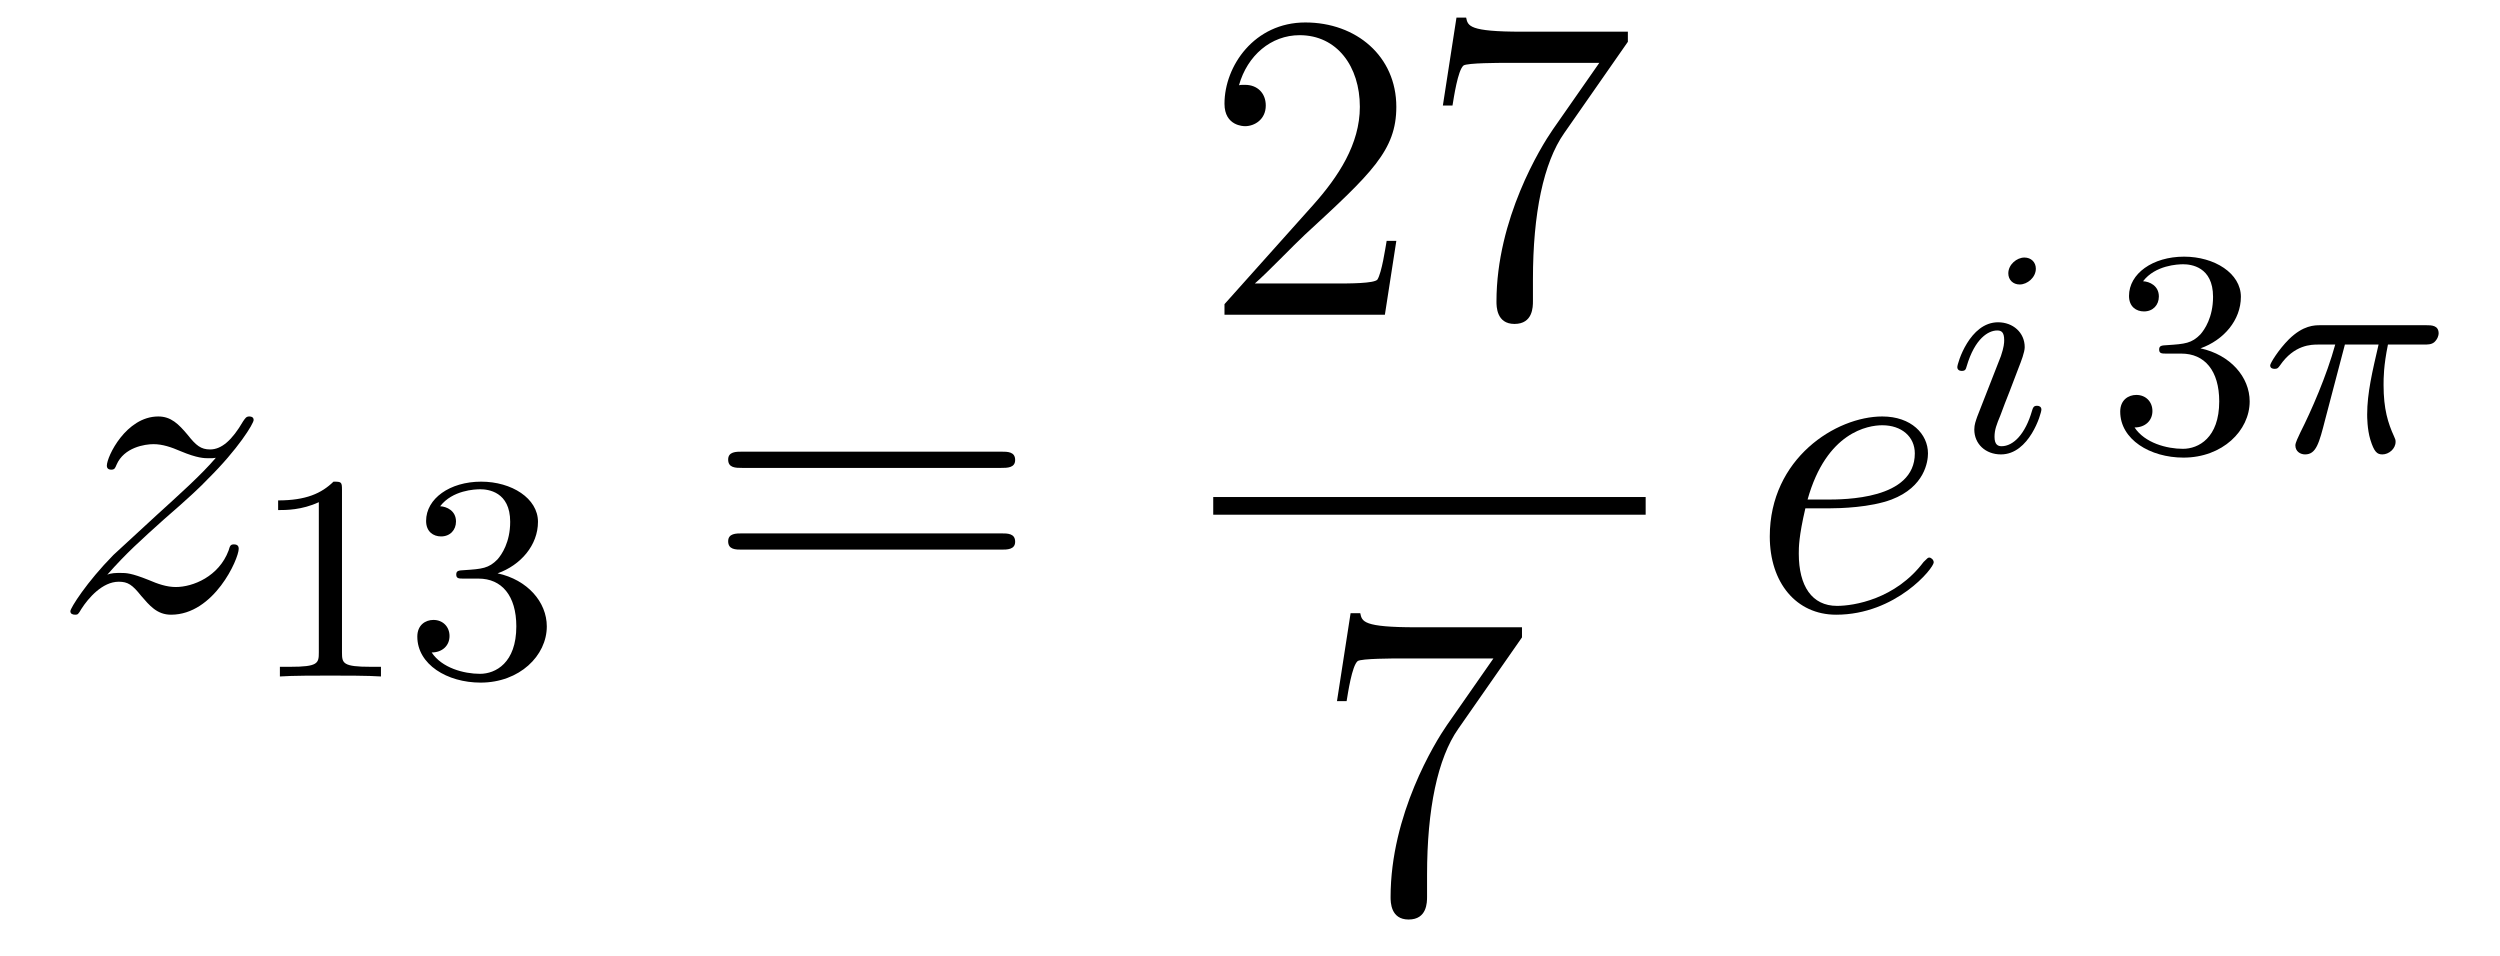
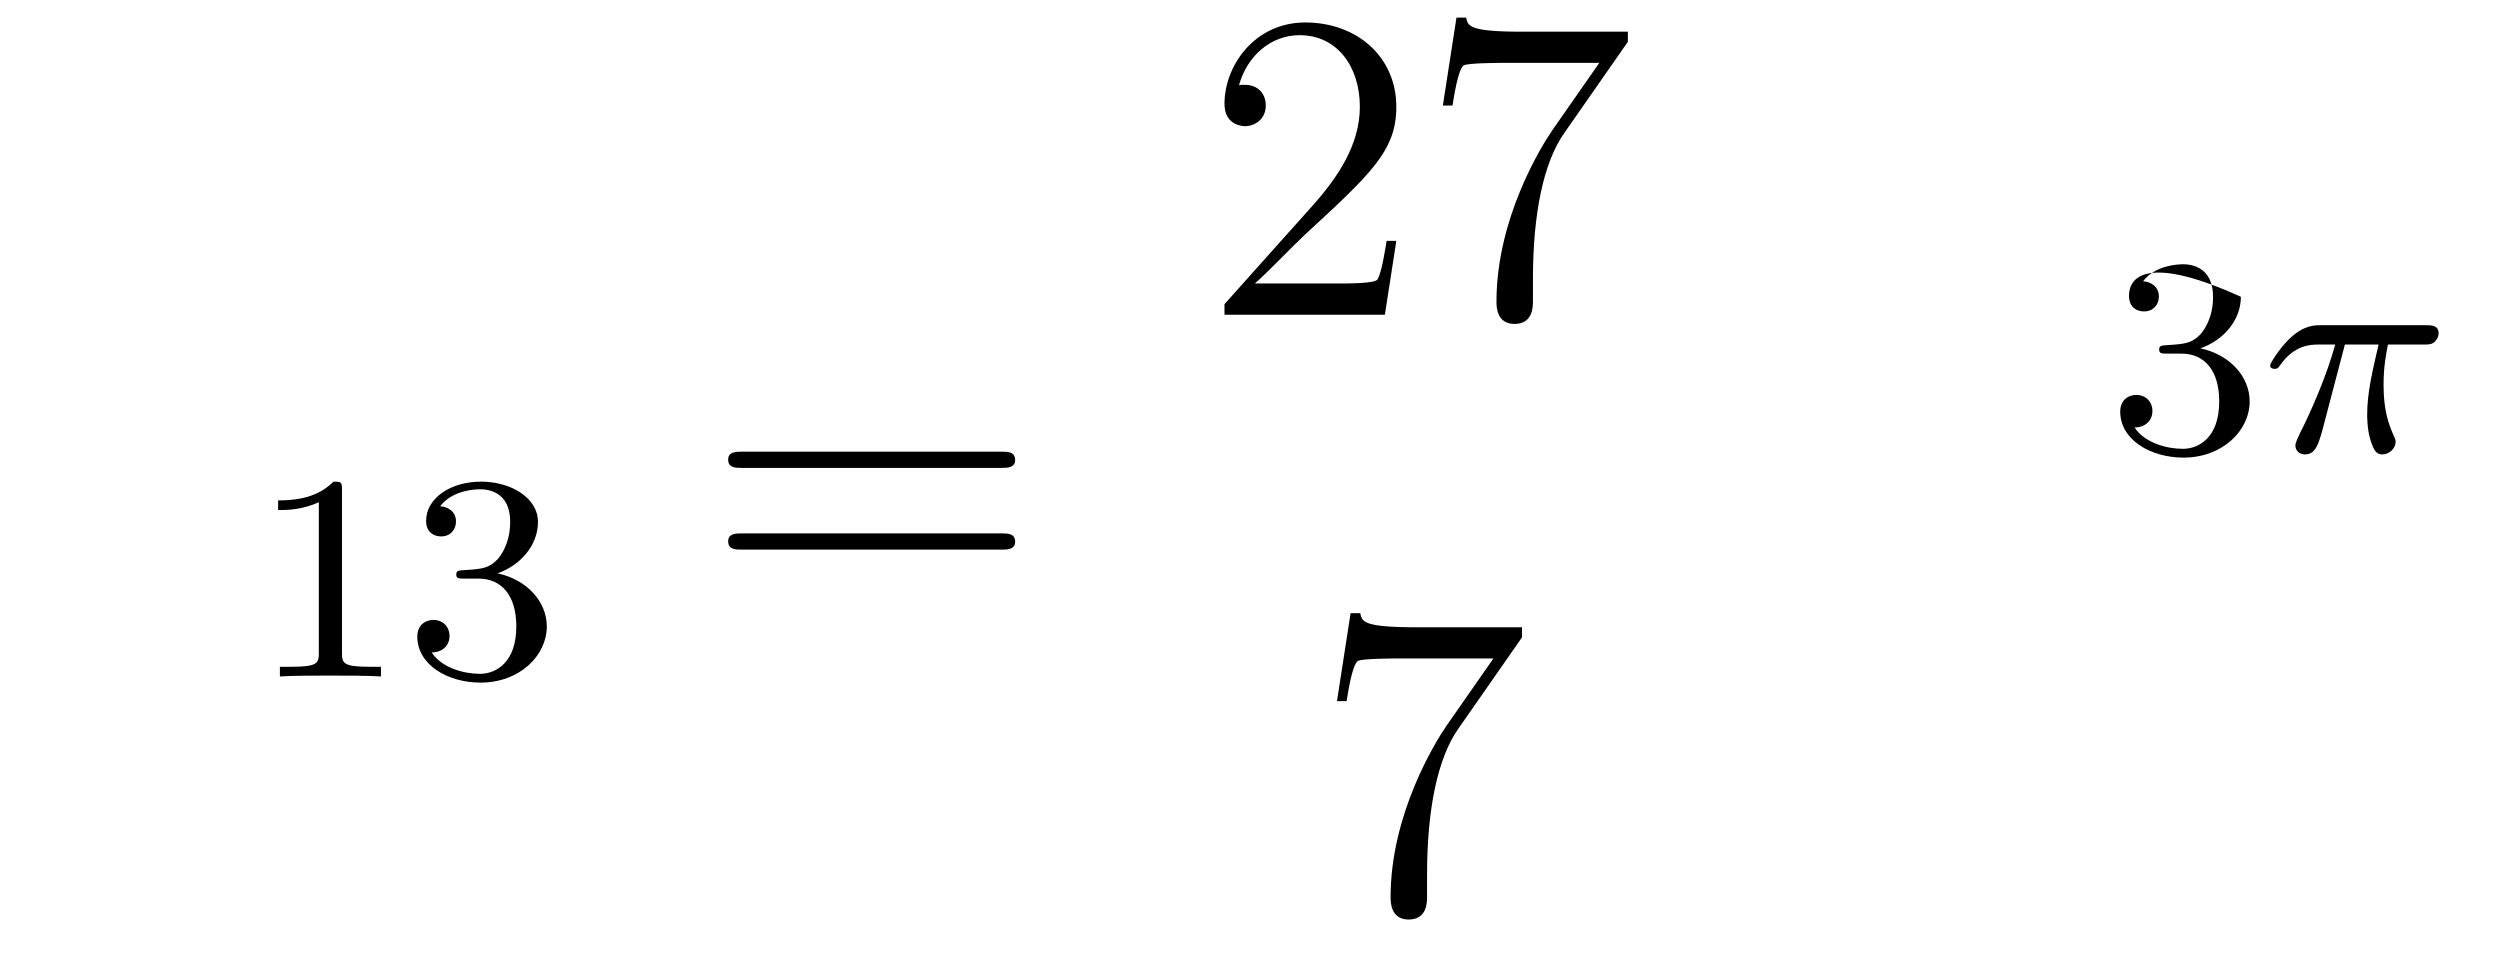
<svg xmlns="http://www.w3.org/2000/svg" height="26pt" version="1.1" viewBox="0 -26 68 26" width="68pt">
  <g id="page1">
    <g transform="matrix(1 0 0 1 -127 641)">
-       <path d="M129.918 -651.368C130.432 -651.954 130.851 -652.325 131.448 -652.863C132.166 -653.484 132.476 -653.783 132.644 -653.962C133.481 -654.787 133.899 -655.481 133.899 -655.576C133.899 -655.672 133.803 -655.672 133.779 -655.672C133.696 -655.672 133.672 -655.624 133.612 -655.54C133.313 -655.026 133.026 -654.775 132.715 -654.775C132.464 -654.775 132.333 -654.883 132.106 -655.17C131.855 -655.468 131.652 -655.672 131.305 -655.672C130.432 -655.672 129.906 -654.584 129.906 -654.333C129.906 -654.297 129.918 -654.225 130.026 -654.225C130.121 -654.225 130.133 -654.273 130.169 -654.357C130.373 -654.835 130.946 -654.919 131.173 -654.919C131.424 -654.919 131.663 -654.835 131.914 -654.727C132.369 -654.536 132.56 -654.536 132.68 -654.536C132.763 -654.536 132.811 -654.536 132.871 -654.548C132.476 -654.082 131.831 -653.508 131.293 -653.018L130.086 -651.906C129.356 -651.165 128.914 -650.46 128.914 -650.376C128.914 -650.304 128.974 -650.28 129.046 -650.28C129.117 -650.28 129.129 -650.292 129.213 -650.436C129.404 -650.735 129.787 -651.177 130.229 -651.177C130.48 -651.177 130.6 -651.093 130.839 -650.794C131.066 -650.532 131.269 -650.28 131.652 -650.28C132.823 -650.28 133.493 -651.799 133.493 -652.073C133.493 -652.121 133.481 -652.193 133.361 -652.193C133.265 -652.193 133.253 -652.145 133.218 -652.026C132.954 -651.32 132.249 -651.033 131.783 -651.033C131.532 -651.033 131.293 -651.117 131.042 -651.225C130.564 -651.416 130.432 -651.416 130.277 -651.416C130.157 -651.416 130.026 -651.416 129.918 -651.368Z" fill-rule="evenodd" />
      <path d="M136.302 -653.676C136.302 -653.891 136.286 -653.899 136.071 -653.899C135.744 -653.58 135.322 -653.389 134.565 -653.389V-653.126C134.78 -653.126 135.21 -653.126 135.672 -653.341V-649.253C135.672 -648.958 135.649 -648.863 134.892 -648.863H134.613V-648.6C134.939 -648.624 135.625 -648.624 135.983 -648.624C136.342 -648.624 137.035 -648.624 137.362 -648.6V-648.863H137.083C136.326 -648.863 136.302 -648.958 136.302 -649.253V-653.676ZM140.016 -651.262C140.646 -651.262 141.044 -650.799 141.044 -649.962C141.044 -648.967 140.478 -648.672 140.056 -648.672C139.617 -648.672 139.02 -648.831 138.741 -649.253C139.028 -649.253 139.227 -649.437 139.227 -649.7C139.227 -649.955 139.044 -650.138 138.789 -650.138C138.574 -650.138 138.351 -650.002 138.351 -649.684C138.351 -648.927 139.163 -648.433 140.072 -648.433C141.132 -648.433 141.873 -649.166 141.873 -649.962C141.873 -650.624 141.347 -651.23 140.534 -651.405C141.163 -651.628 141.633 -652.17 141.633 -652.807C141.633 -653.445 140.917 -653.899 140.088 -653.899C139.235 -653.899 138.59 -653.437 138.59 -652.831C138.59 -652.536 138.789 -652.409 138.996 -652.409C139.243 -652.409 139.403 -652.584 139.403 -652.815C139.403 -653.11 139.148 -653.222 138.972 -653.23C139.307 -653.668 139.92 -653.692 140.064 -653.692C140.271 -653.692 140.877 -653.628 140.877 -652.807C140.877 -652.249 140.646 -651.915 140.534 -651.787C140.295 -651.54 140.112 -651.524 139.626 -651.492C139.474 -651.485 139.41 -651.477 139.41 -651.373C139.41 -651.262 139.482 -651.262 139.617 -651.262H140.016Z" fill-rule="evenodd" />
      <path d="M154.229 -654.273C154.396 -654.273 154.612 -654.273 154.612 -654.488C154.612 -654.715 154.408 -654.715 154.229 -654.715H147.188C147.021 -654.715 146.806 -654.715 146.806 -654.5C146.806 -654.273 147.009 -654.273 147.188 -654.273H154.229ZM154.229 -652.05C154.396 -652.05 154.612 -652.05 154.612 -652.265C154.612 -652.492 154.408 -652.492 154.229 -652.492H147.188C147.021 -652.492 146.806 -652.492 146.806 -652.277C146.806 -652.05 147.009 -652.05 147.188 -652.05H154.229Z" fill-rule="evenodd" />
      <path d="M164.98 -660.448H164.717C164.681 -660.245 164.585 -659.587 164.466 -659.396C164.382 -659.289 163.701 -659.289 163.342 -659.289H161.131C161.453 -659.564 162.183 -660.329 162.493 -660.616C164.31 -662.289 164.98 -662.911 164.98 -664.094C164.98 -665.469 163.892 -666.389 162.505 -666.389C161.119 -666.389 160.306 -665.206 160.306 -664.178C160.306 -663.568 160.832 -663.568 160.868 -663.568C161.119 -663.568 161.429 -663.747 161.429 -664.13C161.429 -664.465 161.202 -664.692 160.868 -664.692C160.76 -664.692 160.736 -664.692 160.7 -664.68C160.928 -665.493 161.573 -666.043 162.35 -666.043C163.366 -666.043 163.988 -665.194 163.988 -664.094C163.988 -663.078 163.402 -662.193 162.721 -661.428L160.306 -658.727V-658.44H164.669L164.98 -660.448ZM171.278 -665.863V-666.138H168.397C166.951 -666.138 166.927 -666.294 166.879 -666.521H166.616L166.246 -664.13H166.508C166.544 -664.345 166.652 -665.087 166.807 -665.218C166.903 -665.29 167.8 -665.29 167.967 -665.29H170.501L169.234 -663.473C168.911 -663.007 167.704 -661.046 167.704 -658.799C167.704 -658.667 167.704 -658.189 168.194 -658.189C168.696 -658.189 168.696 -658.655 168.696 -658.811V-659.408C168.696 -661.189 168.983 -662.576 169.545 -663.377L171.278 -665.863Z" fill-rule="evenodd" />
-       <path d="M160 -653H171.762V-653.481H160" />
      <path d="M168.398 -649.663V-649.938H165.517C164.071 -649.938 164.047 -650.094 163.999 -650.321H163.736L163.366 -647.93H163.628C163.664 -648.145 163.772 -648.887 163.928 -649.018C164.023 -649.09 164.92 -649.09 165.087 -649.09H167.621L166.354 -647.273C166.031 -646.807 164.824 -644.846 164.824 -642.599C164.824 -642.467 164.824 -641.989 165.314 -641.989C165.816 -641.989 165.816 -642.455 165.816 -642.611V-643.208C165.816 -644.989 166.103 -646.376 166.665 -647.177L168.398 -649.663Z" fill-rule="evenodd" />
-       <path d="M176.74 -653.173C177.063 -653.173 177.875 -653.197 178.449 -653.412C179.358 -653.759 179.441 -654.453 179.441 -654.667C179.441 -655.193 178.987 -655.672 178.198 -655.672C176.943 -655.672 175.138 -654.536 175.138 -652.408C175.138 -651.153 175.855 -650.28 176.943 -650.28C178.569 -650.28 179.597 -651.547 179.597 -651.703C179.597 -651.775 179.525 -651.834 179.477 -651.834C179.441 -651.834 179.429 -651.822 179.322 -651.715C178.557 -650.699 177.421 -650.52 176.967 -650.52C176.286 -650.52 175.927 -651.057 175.927 -651.942C175.927 -652.109 175.927 -652.408 176.106 -653.173H176.74ZM176.166 -653.412C176.68 -655.253 177.816 -655.433 178.198 -655.433C178.724 -655.433 179.083 -655.122 179.083 -654.667C179.083 -653.412 177.17 -653.412 176.668 -653.412H176.166Z" fill-rule="evenodd" />
-       <path d="M182.375 -659.692C182.375 -659.868 182.247 -659.995 182.064 -659.995C181.857 -659.995 181.626 -659.804 181.626 -659.565C181.626 -659.389 181.753 -659.262 181.936 -659.262C182.143 -659.262 182.375 -659.453 182.375 -659.692ZM181.211 -656.768L180.781 -655.668C180.741 -655.549 180.701 -655.453 180.701 -655.317C180.701 -654.927 181.004 -654.64 181.426 -654.64C182.199 -654.64 182.526 -655.756 182.526 -655.859C182.526 -655.939 182.462 -655.963 182.407 -655.963C182.311 -655.963 182.295 -655.907 182.271 -655.827C182.088 -655.19 181.761 -654.863 181.442 -654.863C181.347 -654.863 181.251 -654.903 181.251 -655.118C181.251 -655.31 181.307 -655.453 181.41 -655.7C181.49 -655.915 181.57 -656.13 181.658 -656.346L181.904 -656.991C181.976 -657.174 182.072 -657.421 182.072 -657.557C182.072 -657.955 181.753 -658.234 181.347 -658.234C180.574 -658.234 180.239 -657.118 180.239 -657.015C180.239 -656.943 180.295 -656.911 180.358 -656.911C180.462 -656.911 180.47 -656.959 180.494 -657.039C180.717 -657.796 181.084 -658.011 181.323 -658.011C181.434 -658.011 181.514 -657.971 181.514 -657.748C181.514 -657.668 181.506 -657.557 181.426 -657.318L181.211 -656.768Z" fill-rule="evenodd" />
-       <path d="M186.335 -657.382C186.965 -657.382 187.363 -656.919 187.363 -656.082C187.363 -655.087 186.797 -654.792 186.375 -654.792C185.936 -654.792 185.339 -654.951 185.06 -655.373C185.347 -655.373 185.546 -655.557 185.546 -655.82C185.546 -656.075 185.363 -656.258 185.108 -656.258C184.893 -656.258 184.67 -656.122 184.67 -655.804C184.67 -655.047 185.482 -654.553 186.391 -654.553C187.45 -654.553 188.191 -655.286 188.191 -656.082C188.191 -656.744 187.665 -657.35 186.853 -657.525C187.482 -657.748 187.952 -658.29 187.952 -658.927C187.952 -659.565 187.236 -660.019 186.407 -660.019C185.554 -660.019 184.909 -659.557 184.909 -658.951C184.909 -658.656 185.108 -658.529 185.315 -658.529C185.562 -658.529 185.721 -658.704 185.721 -658.935C185.721 -659.23 185.466 -659.342 185.291 -659.35C185.626 -659.788 186.239 -659.812 186.383 -659.812C186.59 -659.812 187.195 -659.748 187.195 -658.927C187.195 -658.369 186.965 -658.035 186.853 -657.907C186.614 -657.66 186.43 -657.644 185.945 -657.612C185.793 -657.605 185.729 -657.597 185.729 -657.493C185.729 -657.382 185.801 -657.382 185.936 -657.382H186.335Z" fill-rule="evenodd" />
+       <path d="M186.335 -657.382C186.965 -657.382 187.363 -656.919 187.363 -656.082C187.363 -655.087 186.797 -654.792 186.375 -654.792C185.936 -654.792 185.339 -654.951 185.06 -655.373C185.347 -655.373 185.546 -655.557 185.546 -655.82C185.546 -656.075 185.363 -656.258 185.108 -656.258C184.893 -656.258 184.67 -656.122 184.67 -655.804C184.67 -655.047 185.482 -654.553 186.391 -654.553C187.45 -654.553 188.191 -655.286 188.191 -656.082C188.191 -656.744 187.665 -657.35 186.853 -657.525C187.482 -657.748 187.952 -658.29 187.952 -658.927C185.554 -660.019 184.909 -659.557 184.909 -658.951C184.909 -658.656 185.108 -658.529 185.315 -658.529C185.562 -658.529 185.721 -658.704 185.721 -658.935C185.721 -659.23 185.466 -659.342 185.291 -659.35C185.626 -659.788 186.239 -659.812 186.383 -659.812C186.59 -659.812 187.195 -659.748 187.195 -658.927C187.195 -658.369 186.965 -658.035 186.853 -657.907C186.614 -657.66 186.43 -657.644 185.945 -657.612C185.793 -657.605 185.729 -657.597 185.729 -657.493C185.729 -657.382 185.801 -657.382 185.936 -657.382H186.335Z" fill-rule="evenodd" />
      <path d="M190.781 -657.628H191.697C191.53 -656.903 191.387 -656.314 191.387 -655.724C191.387 -655.668 191.387 -655.326 191.474 -655.039C191.578 -654.704 191.658 -654.64 191.801 -654.64C191.976 -654.64 192.16 -654.792 192.16 -654.983C192.16 -655.039 192.151 -655.055 192.12 -655.126C191.952 -655.493 191.833 -655.875 191.833 -656.529C191.833 -656.712 191.833 -657.047 191.952 -657.628H192.917C193.044 -657.628 193.132 -657.628 193.212 -657.692C193.307 -657.78 193.331 -657.883 193.331 -657.931C193.331 -658.154 193.132 -658.154 192.996 -658.154H190.12C189.953 -658.154 189.65 -658.154 189.259 -657.772C188.972 -657.485 188.749 -657.118 188.749 -657.063C188.749 -656.991 188.805 -656.967 188.869 -656.967C188.948 -656.967 188.964 -656.991 189.012 -657.055C189.402 -657.628 189.873 -657.628 190.056 -657.628H190.518C190.287 -656.784 189.865 -655.82 189.57 -655.238C189.514 -655.118 189.434 -654.959 189.434 -654.887C189.434 -654.72 189.57 -654.64 189.698 -654.64C190 -654.64 190.08 -654.943 190.247 -655.597L190.781 -657.628Z" fill-rule="evenodd" />
    </g>
  </g>
</svg>